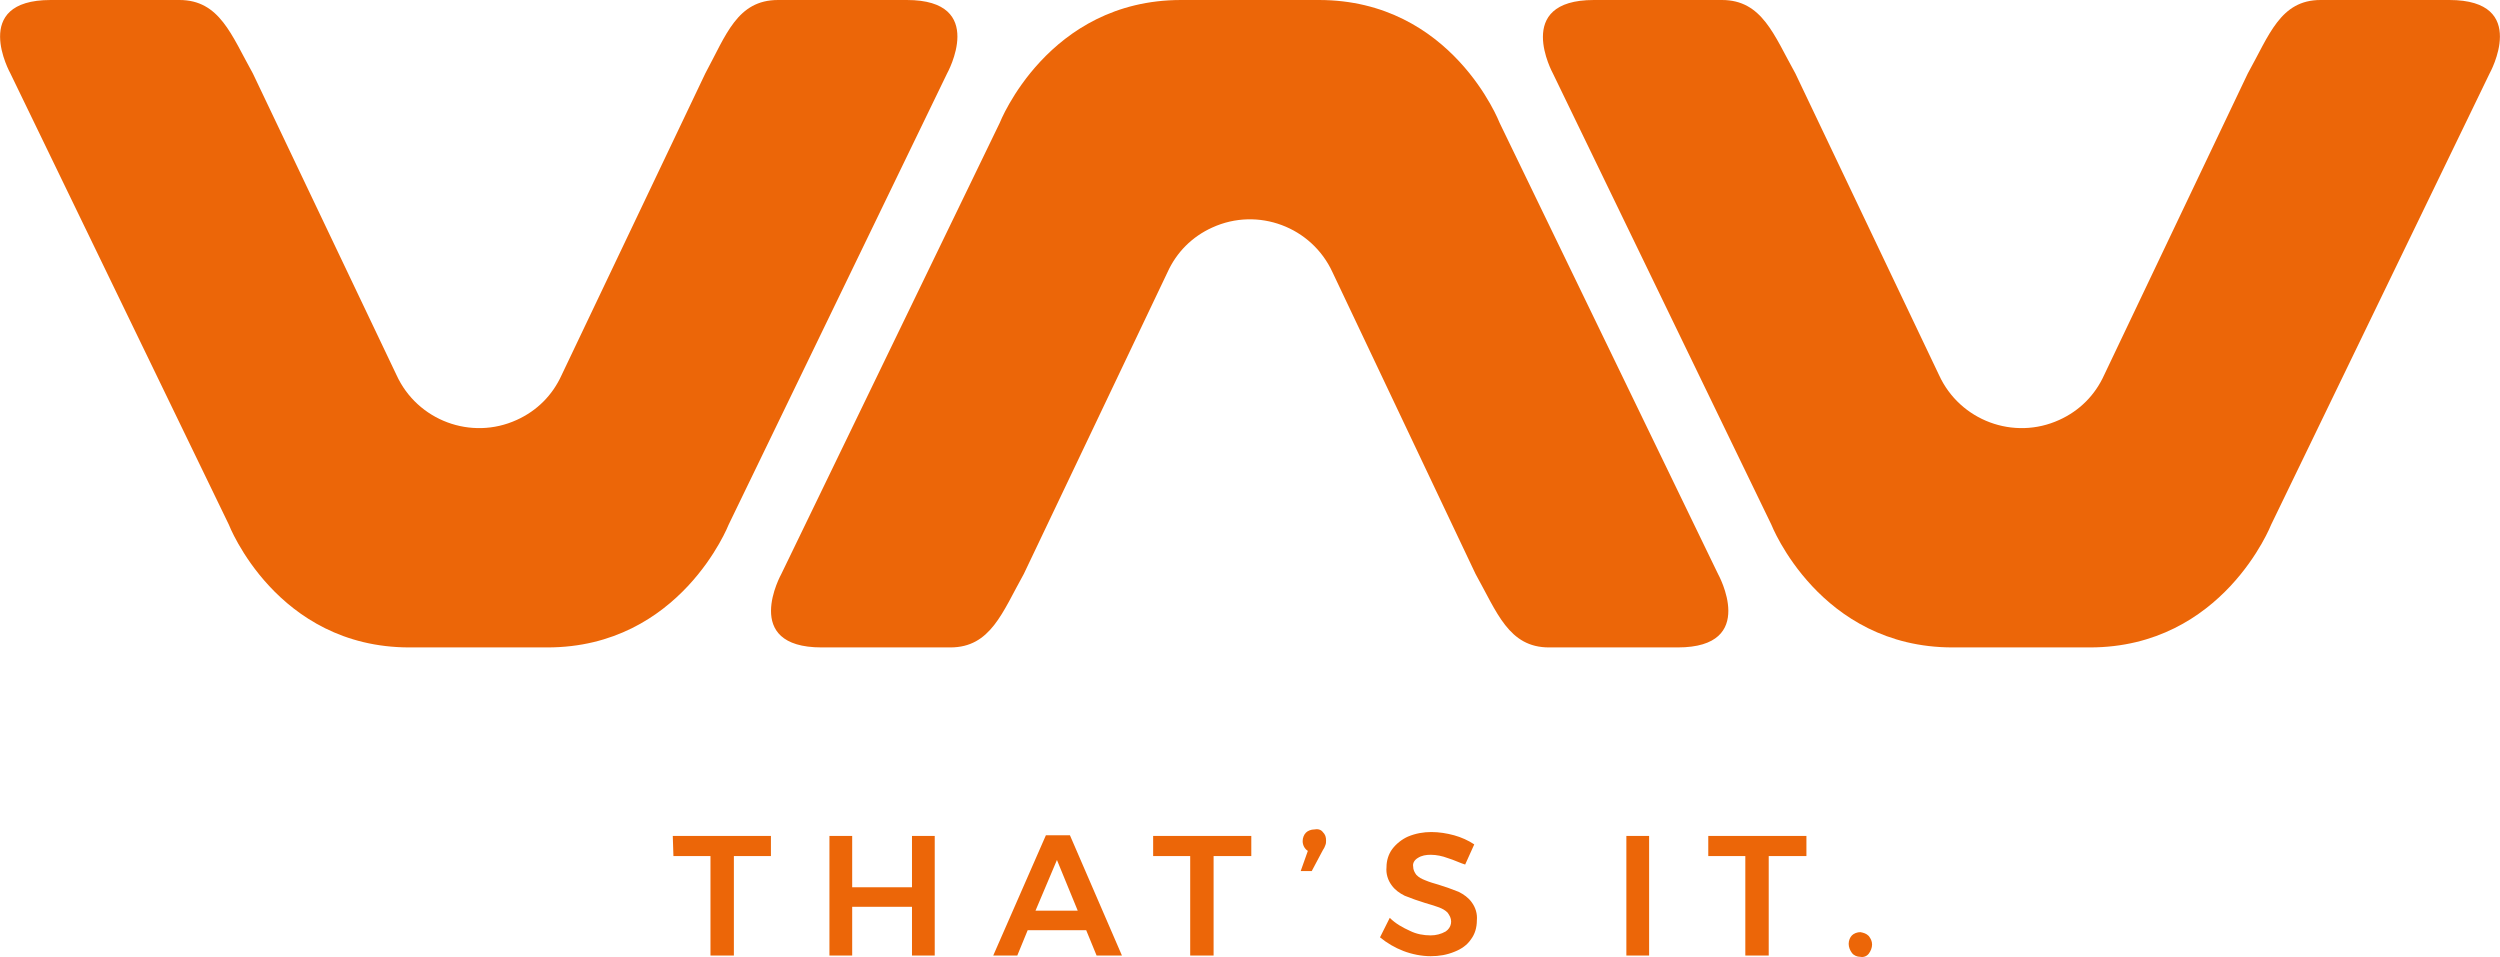
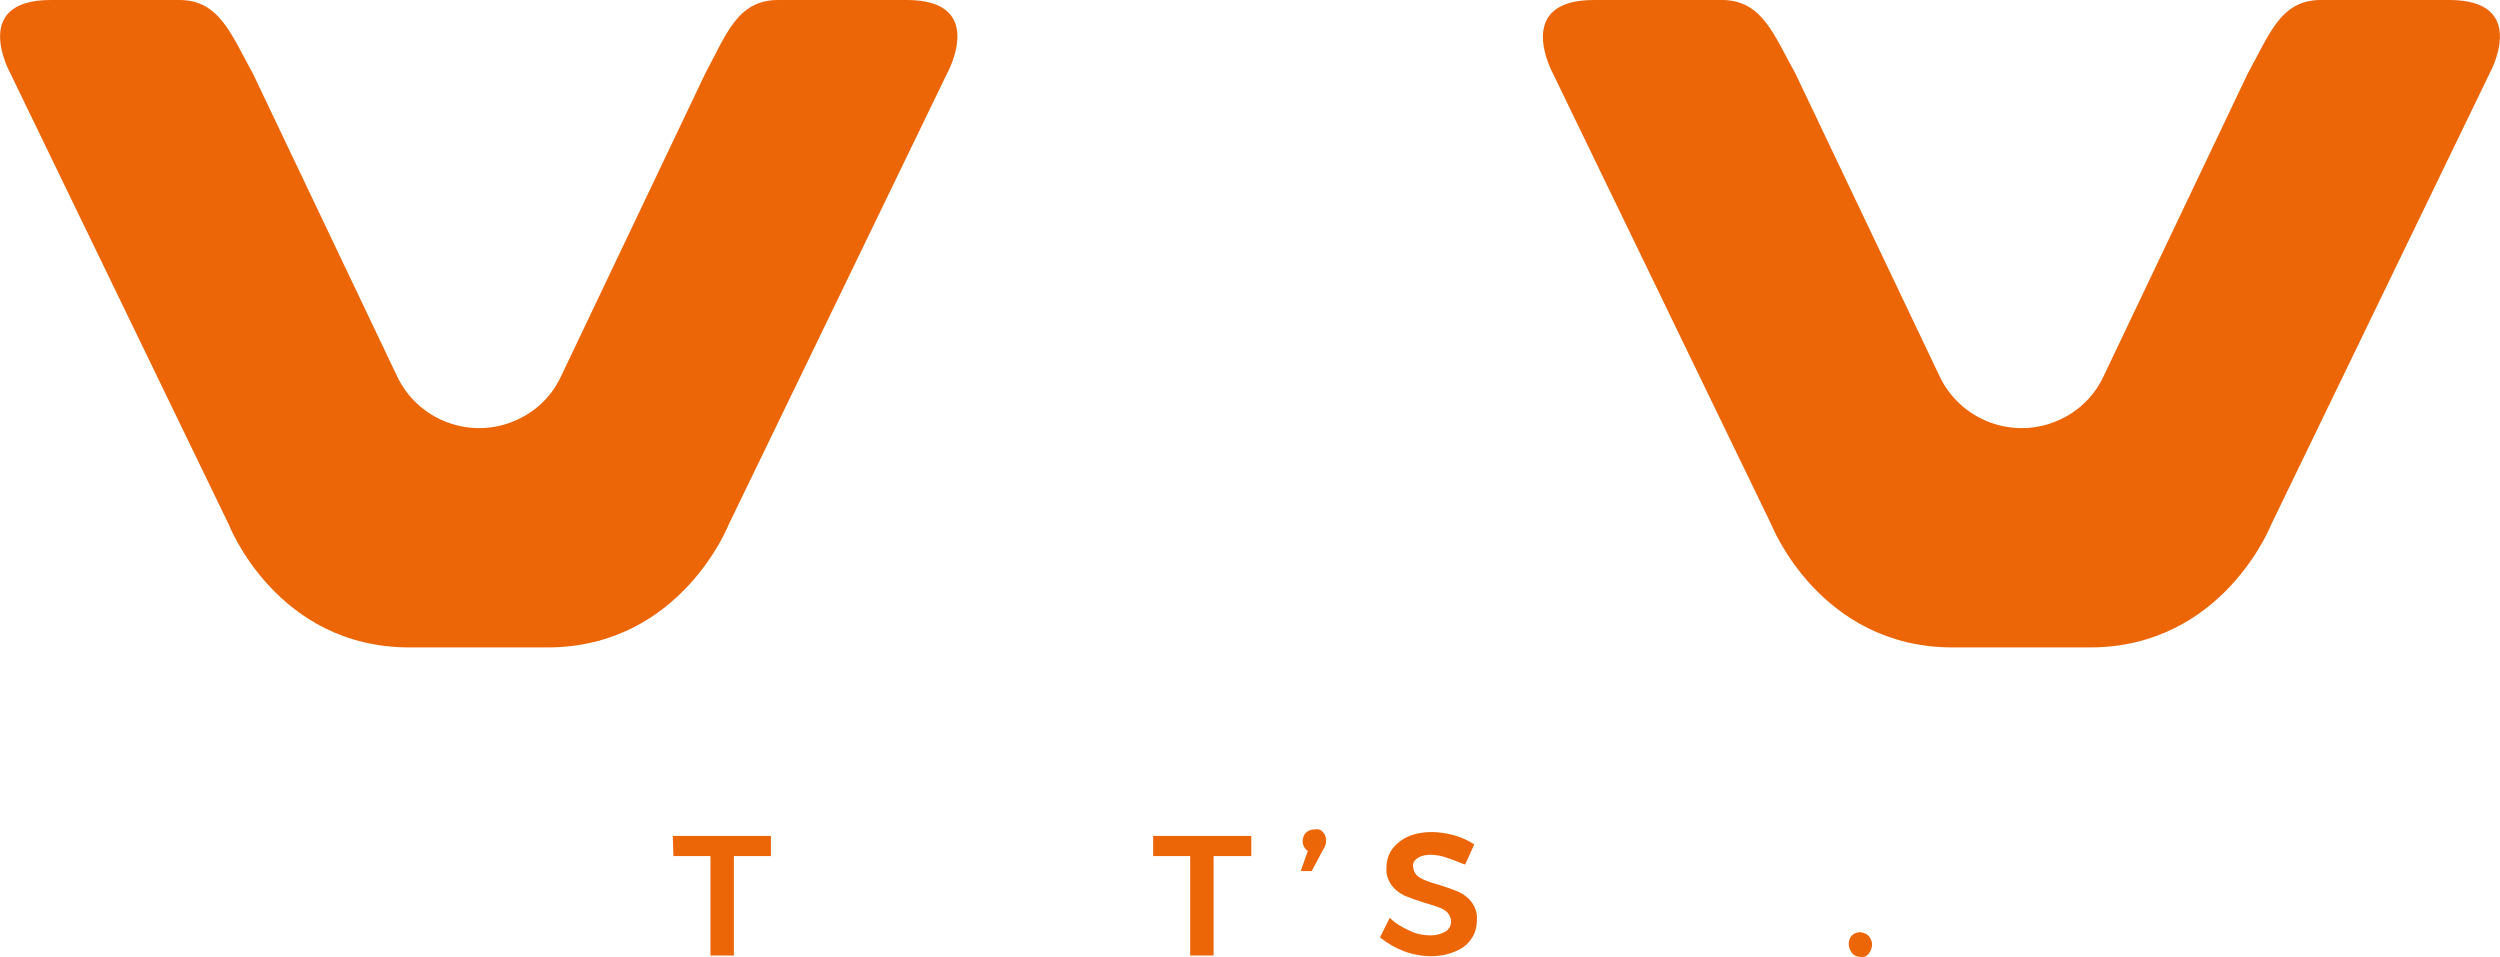
<svg xmlns="http://www.w3.org/2000/svg" version="1.1" id="Calque_1" x="0px" y="0px" viewBox="0 0 384.6 147.3" style="enable-background:new 0 0 384.6 147.3;" xml:space="preserve">
  <style type="text/css">
	.st0{fill:#EC6608;}
</style>
  <g id="Calque_2_00000139262842976508573740000013299846759714151867_">
    <g id="Calque_1-2">
      <path class="st0" d="M63,99.6c-20.5,0-27.8-18.9-27.8-18.9L1.6,11.3C1.6,11.3-4.7,0,7.8,0h19.8c6.2,0,8,5.4,11.3,11.3l22.1,46.4    c3.2,7,11.5,10.1,18.5,6.9c3.1-1.4,5.5-3.8,6.9-6.9l22.1-46.4C111.7,5.4,113.4,0,119.7,0h19.8c12.5,0,6.2,11.3,6.2,11.3    l-33.6,69.4c0,0-7.4,18.9-27.9,18.9H63z" />
      <path class="st0" d="M300.4,99.6c-20.5,0-27.9-18.9-27.9-18.9l-33.6-69.4c0,0-6.2-11.3,6.3-11.3h19.7c6.2,0,8,5.4,11.3,11.3    l22.1,46.4c3.2,7,11.5,10.1,18.5,6.9c3.1-1.4,5.5-3.8,6.9-6.9l22.1-46.4C349.1,5.4,350.8,0,357,0h19.8c12.5,0,6.2,11.3,6.2,11.3    l-33.6,69.4c0,0-7.4,18.9-27.9,18.9H300.4z" />
-       <path class="st0" d="M202.9,0c20.5,0,27.8,18.9,27.8,18.9l33.6,69.4c0,0,6.3,11.3-6.2,11.3h-19.8c-6.2,0-8-5.4-11.3-11.3L205,41.9    c-3.2-7-11.5-10.1-18.5-6.9c-3.1,1.4-5.5,3.8-6.9,6.9l-22.1,46.4c-3.3,5.9-5.1,11.3-11.3,11.3h-19.8c-12.5,0-6.2-11.3-6.2-11.3    l33.6-69.4c0,0,7.4-18.9,27.9-18.9H202.9z" />
      <path class="st0" d="M103.5,128.6h15.1v3.1h-5.7V147h-3.6v-15.3h-5.7L103.5,128.6z" />
-       <path class="st0" d="M127.6,128.6h3.5v7.9h9.2v-7.9h3.5V147h-3.5v-7.5h-9.2v7.5h-3.5L127.6,128.6z" />
-       <path class="st0" d="M168.7,147l-1.6-3.9h-9l-1.6,3.9h-3.7l8.1-18.5h3.7l8,18.5L168.7,147z M159.3,140.1h6.5l-3.2-7.8L159.3,140.1    z" />
      <path class="st0" d="M177.4,128.6h15.1v3.1h-5.8V147h-3.6v-15.3h-5.7V128.6z" />
      <path class="st0" d="M203.5,128c0.4,0.4,0.5,0.8,0.5,1.3c0,0.2,0,0.5-0.1,0.7c-0.1,0.3-0.2,0.5-0.4,0.8l-1.7,3.2h-1.7l1.1-3.1    c-0.5-0.3-0.8-0.9-0.8-1.5c0-0.5,0.2-1,0.5-1.3c0.3-0.3,0.8-0.5,1.3-0.5C202.7,127.5,203.2,127.6,203.5,128z" />
      <path class="st0" d="M222.7,132c-0.8-0.3-1.7-0.5-2.6-0.5c-0.7,0-1.4,0.1-2,0.5c-0.5,0.3-0.8,0.8-0.7,1.3c0,0.5,0.2,0.9,0.5,1.3    c0.4,0.4,0.8,0.6,1.3,0.8c0.7,0.3,1.4,0.5,2.1,0.7c1,0.3,2.1,0.7,3.1,1.1c0.8,0.4,1.5,0.9,2,1.6c0.6,0.8,0.9,1.8,0.8,2.8    c0,1.1-0.3,2.1-0.9,2.9c-0.6,0.9-1.5,1.5-2.5,1.9c-1.2,0.5-2.4,0.7-3.7,0.7c-1.4,0-2.9-0.3-4.2-0.8c-1.3-0.5-2.5-1.2-3.6-2.1    l1.5-3c0.9,0.9,2,1.5,3.1,2c1,0.5,2.1,0.7,3.2,0.7c0.8,0,1.6-0.2,2.3-0.6c0.9-0.6,1.1-1.7,0.5-2.6c-0.1-0.1-0.1-0.2-0.2-0.3    c-0.4-0.4-0.8-0.6-1.3-0.8c-0.5-0.2-1.2-0.4-2.2-0.7c-1-0.3-2.1-0.7-3.1-1.1c-0.8-0.4-1.5-0.9-2-1.6c-0.6-0.8-0.9-1.8-0.8-2.8    c0-1,0.3-2,0.9-2.8c0.6-0.8,1.5-1.5,2.4-1.9c1.2-0.5,2.4-0.7,3.6-0.7c1.2,0,2.4,0.2,3.5,0.5c1.1,0.3,2.2,0.8,3.1,1.4l-1.4,3.1    C224.7,132.8,223.7,132.3,222.7,132z" />
-       <path class="st0" d="M250.2,128.6h3.5V147h-3.5V128.6z" />
-       <path class="st0" d="M262.8,128.6h15.1v3.1h-5.8V147h-3.6v-15.3h-5.7V128.6z" />
      <path class="st0" d="M287.5,144c0.3,0.4,0.5,0.8,0.5,1.3c0,0.5-0.2,1-0.5,1.4c-0.3,0.4-0.8,0.6-1.3,0.5c-0.5,0-1-0.2-1.3-0.6    c-0.3-0.4-0.5-0.9-0.5-1.4c0-0.5,0.2-1,0.5-1.3c0.3-0.3,0.8-0.5,1.3-0.5C286.7,143.5,287.1,143.6,287.5,144z" />
    </g>
  </g>
</svg>